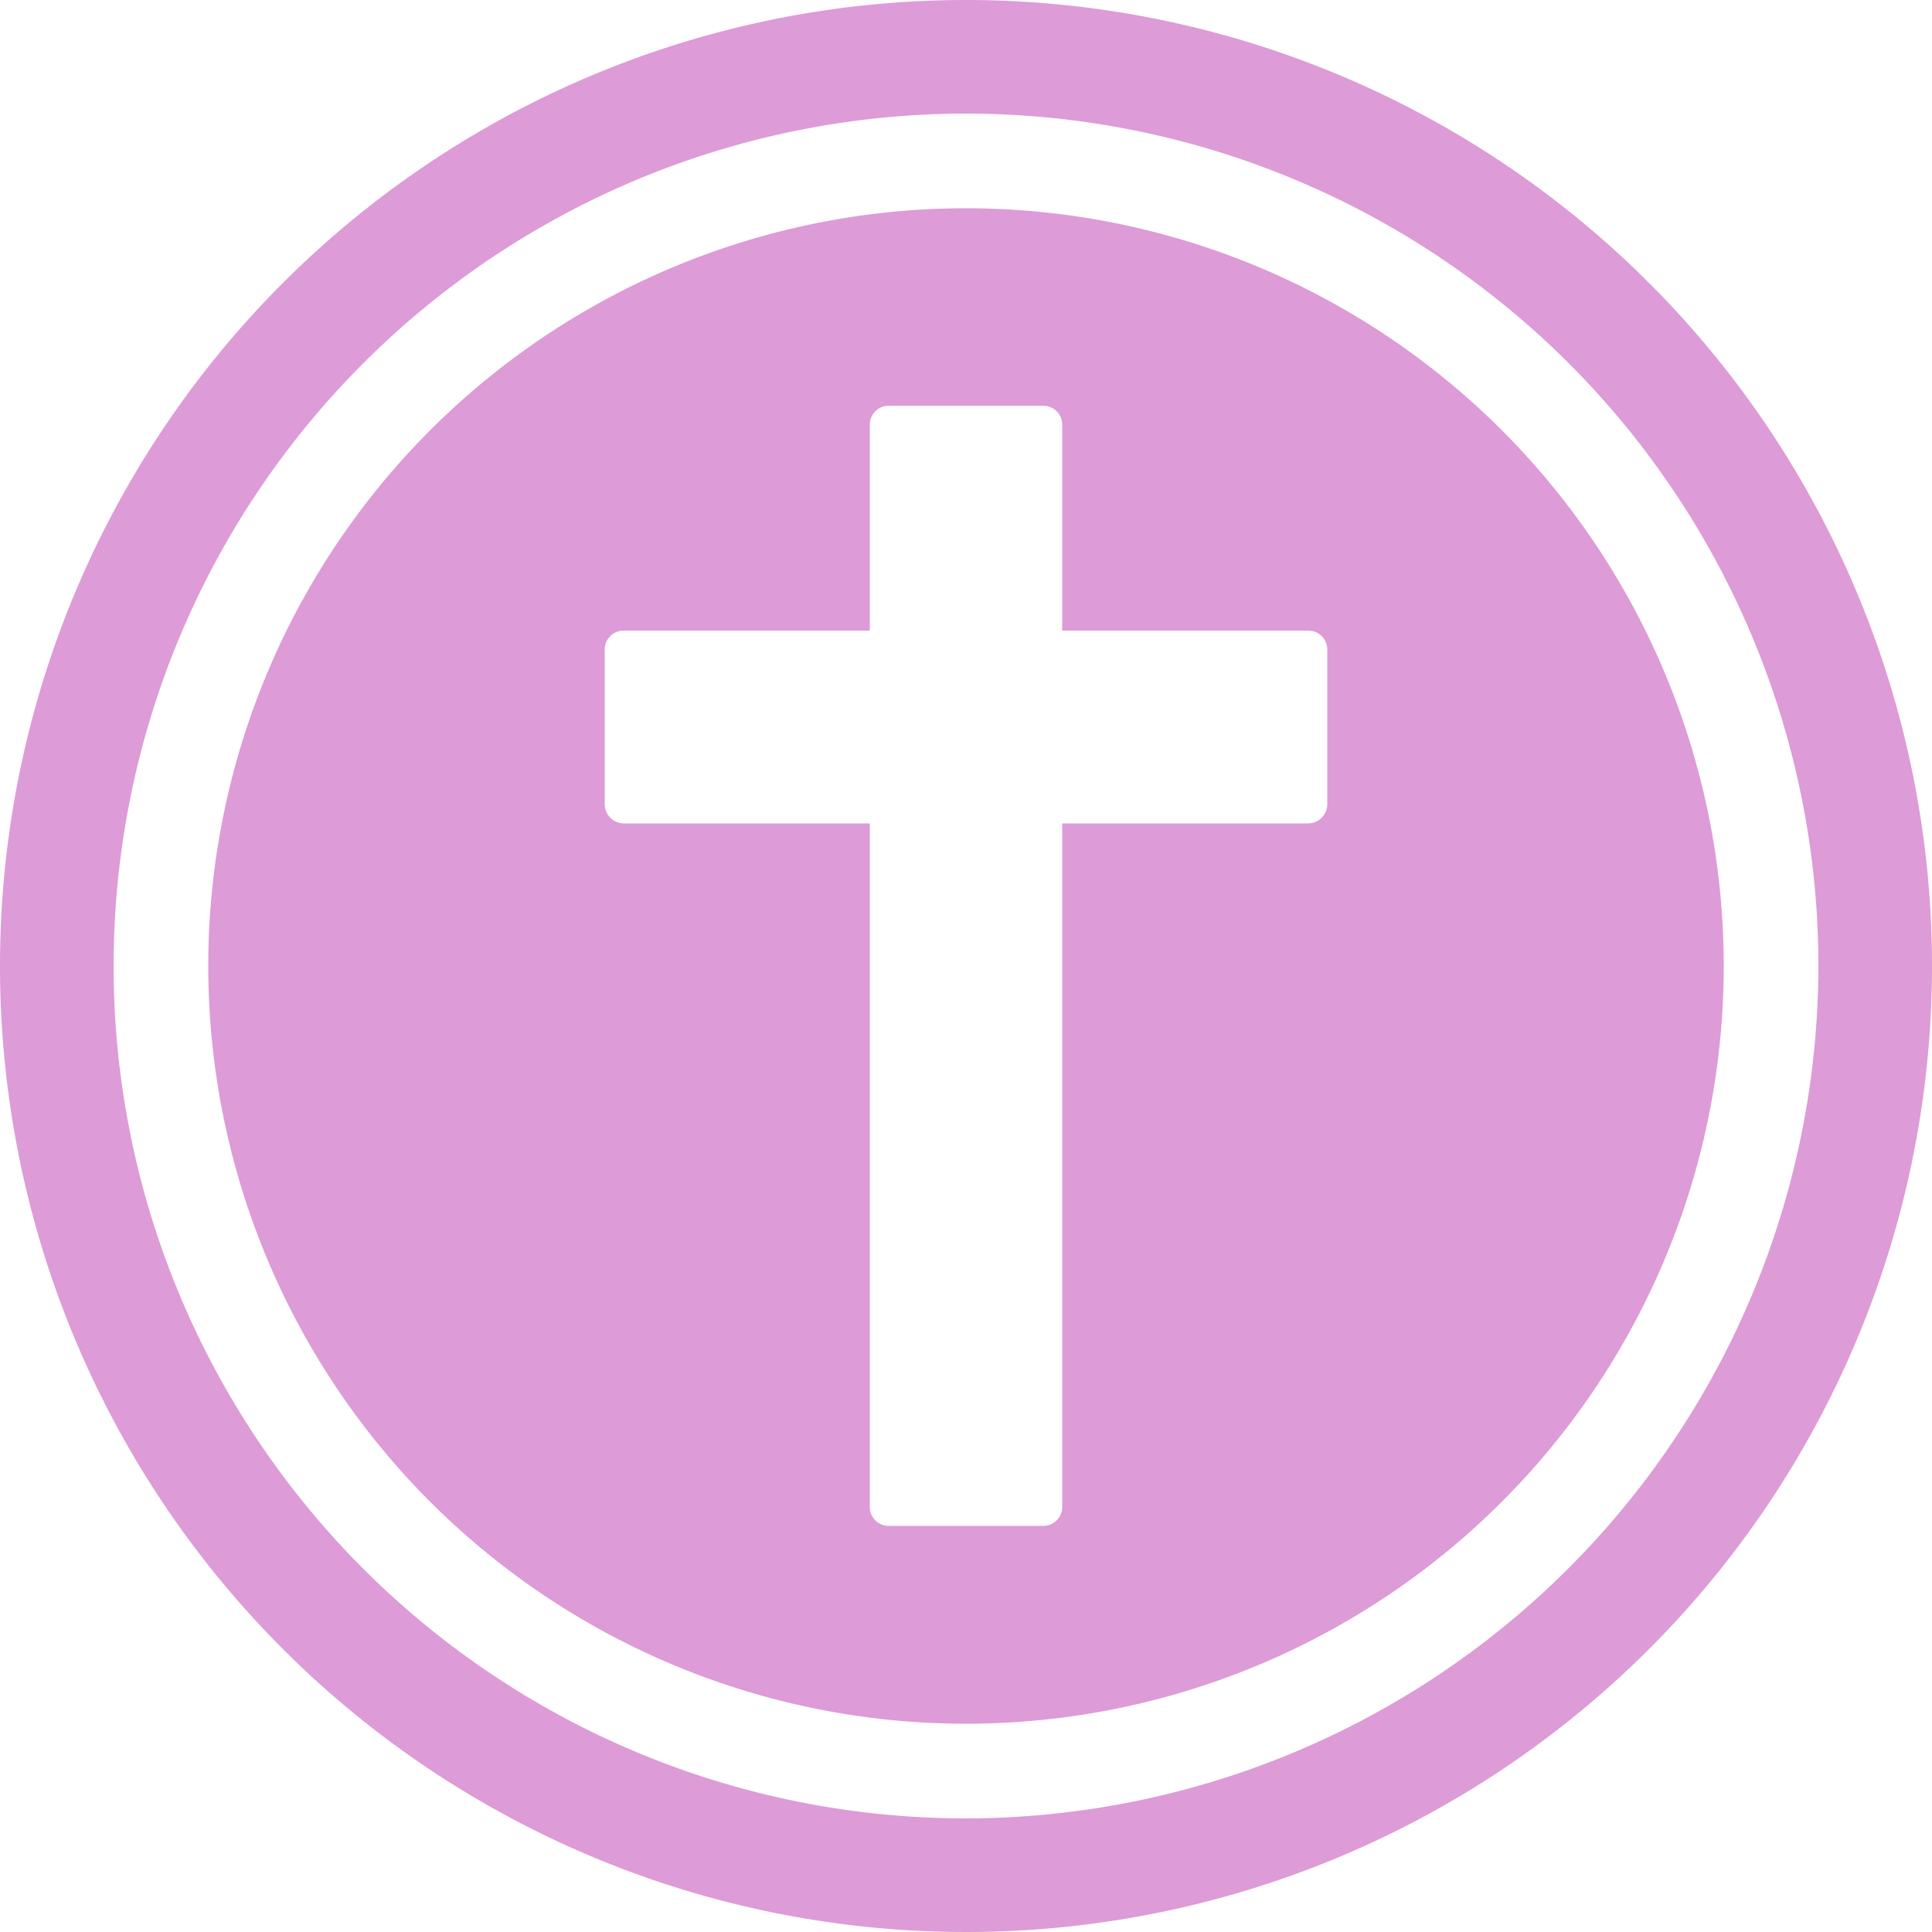
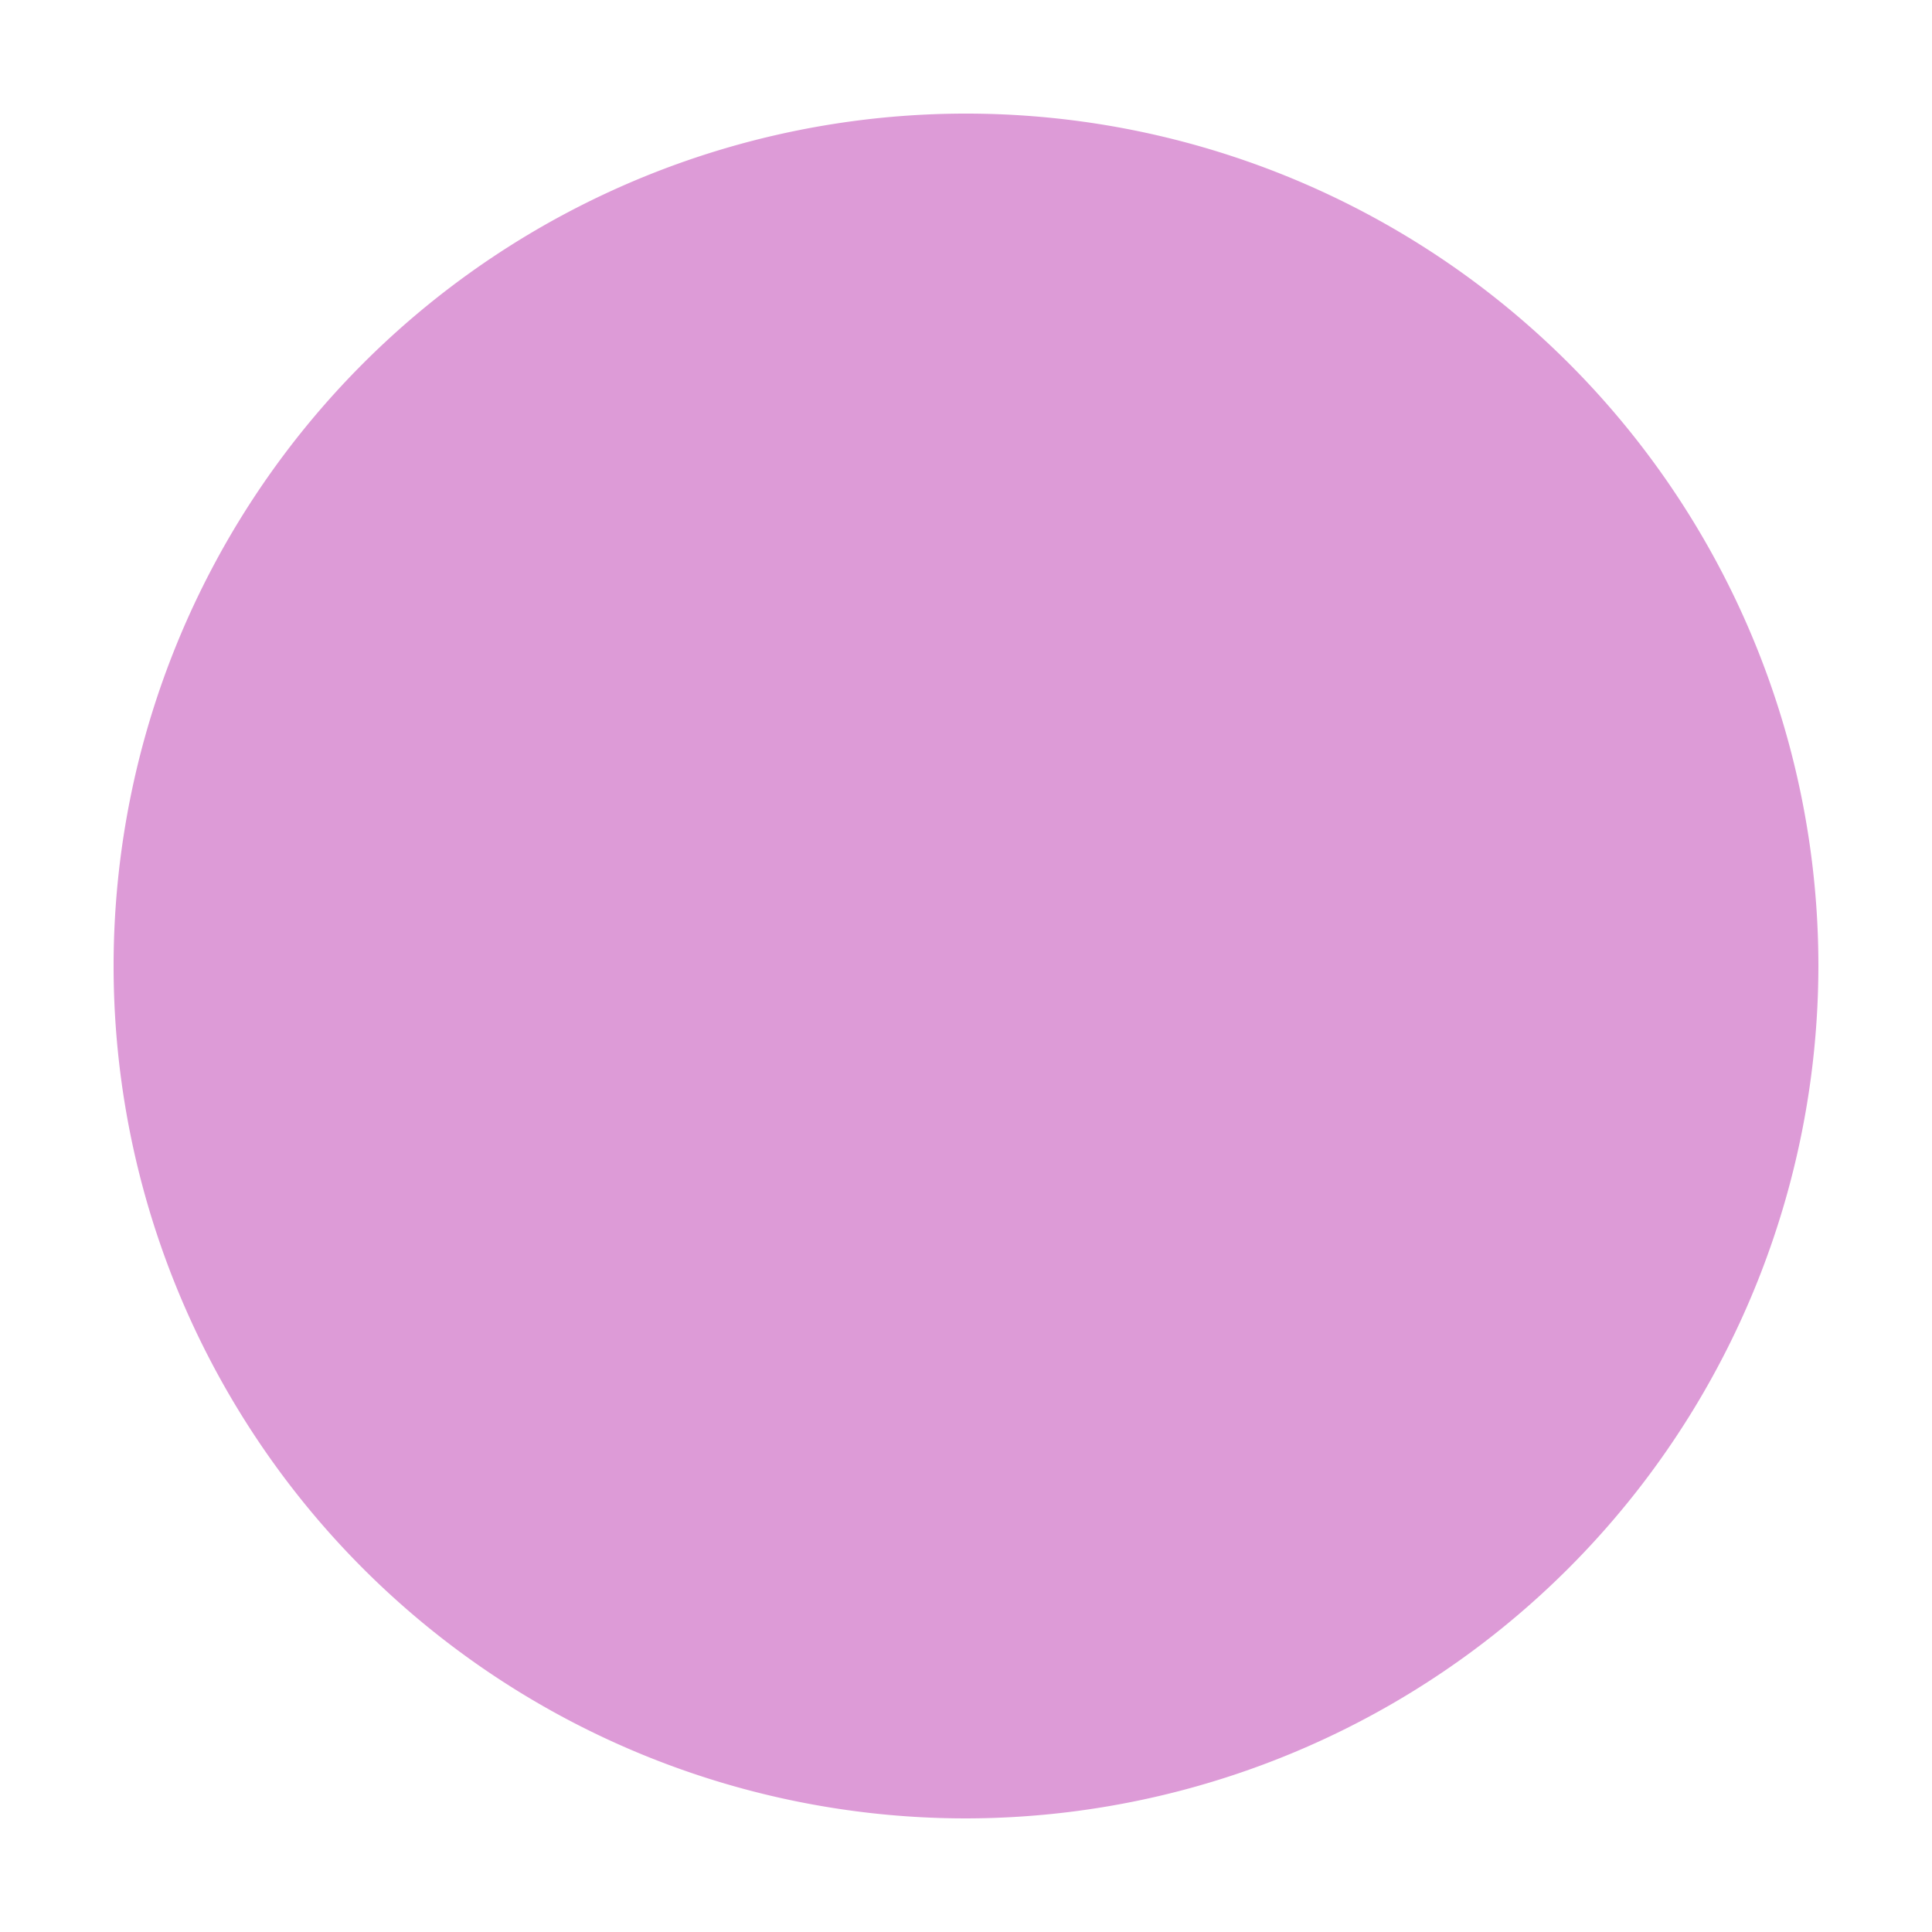
<svg xmlns="http://www.w3.org/2000/svg" id="Layer_1" data-name="Layer 1" viewBox="0 0 50 50">
  <defs>
    <style>.cls-1{fill:#dd9bd7;}</style>
  </defs>
-   <path class="cls-1" d="M25,5.39A19.61,19.61,0,1,0,44.61,25,19.61,19.61,0,0,0,25,5.39Zm9.35,15.42a.5.5,0,0,1-.49.5H27.49V39a.49.49,0,0,1-.49.49H23a.49.49,0,0,1-.49-.49V21.31H16.14a.5.5,0,0,1-.49-.5v-4a.49.49,0,0,1,.49-.49h6.37V11A.49.49,0,0,1,23,10.5h4a.49.49,0,0,1,.49.49v5.33h6.37a.49.49,0,0,1,.49.49Z" />
-   <path class="cls-1" d="M25,0A25,25,0,1,0,50,25,25,25,0,0,0,25,0Zm0,47.06A22.06,22.06,0,1,1,47.06,25,22.09,22.09,0,0,1,25,47.06Z" />
+   <path class="cls-1" d="M25,0Zm0,47.06A22.06,22.06,0,1,1,47.06,25,22.09,22.09,0,0,1,25,47.06Z" />
</svg>